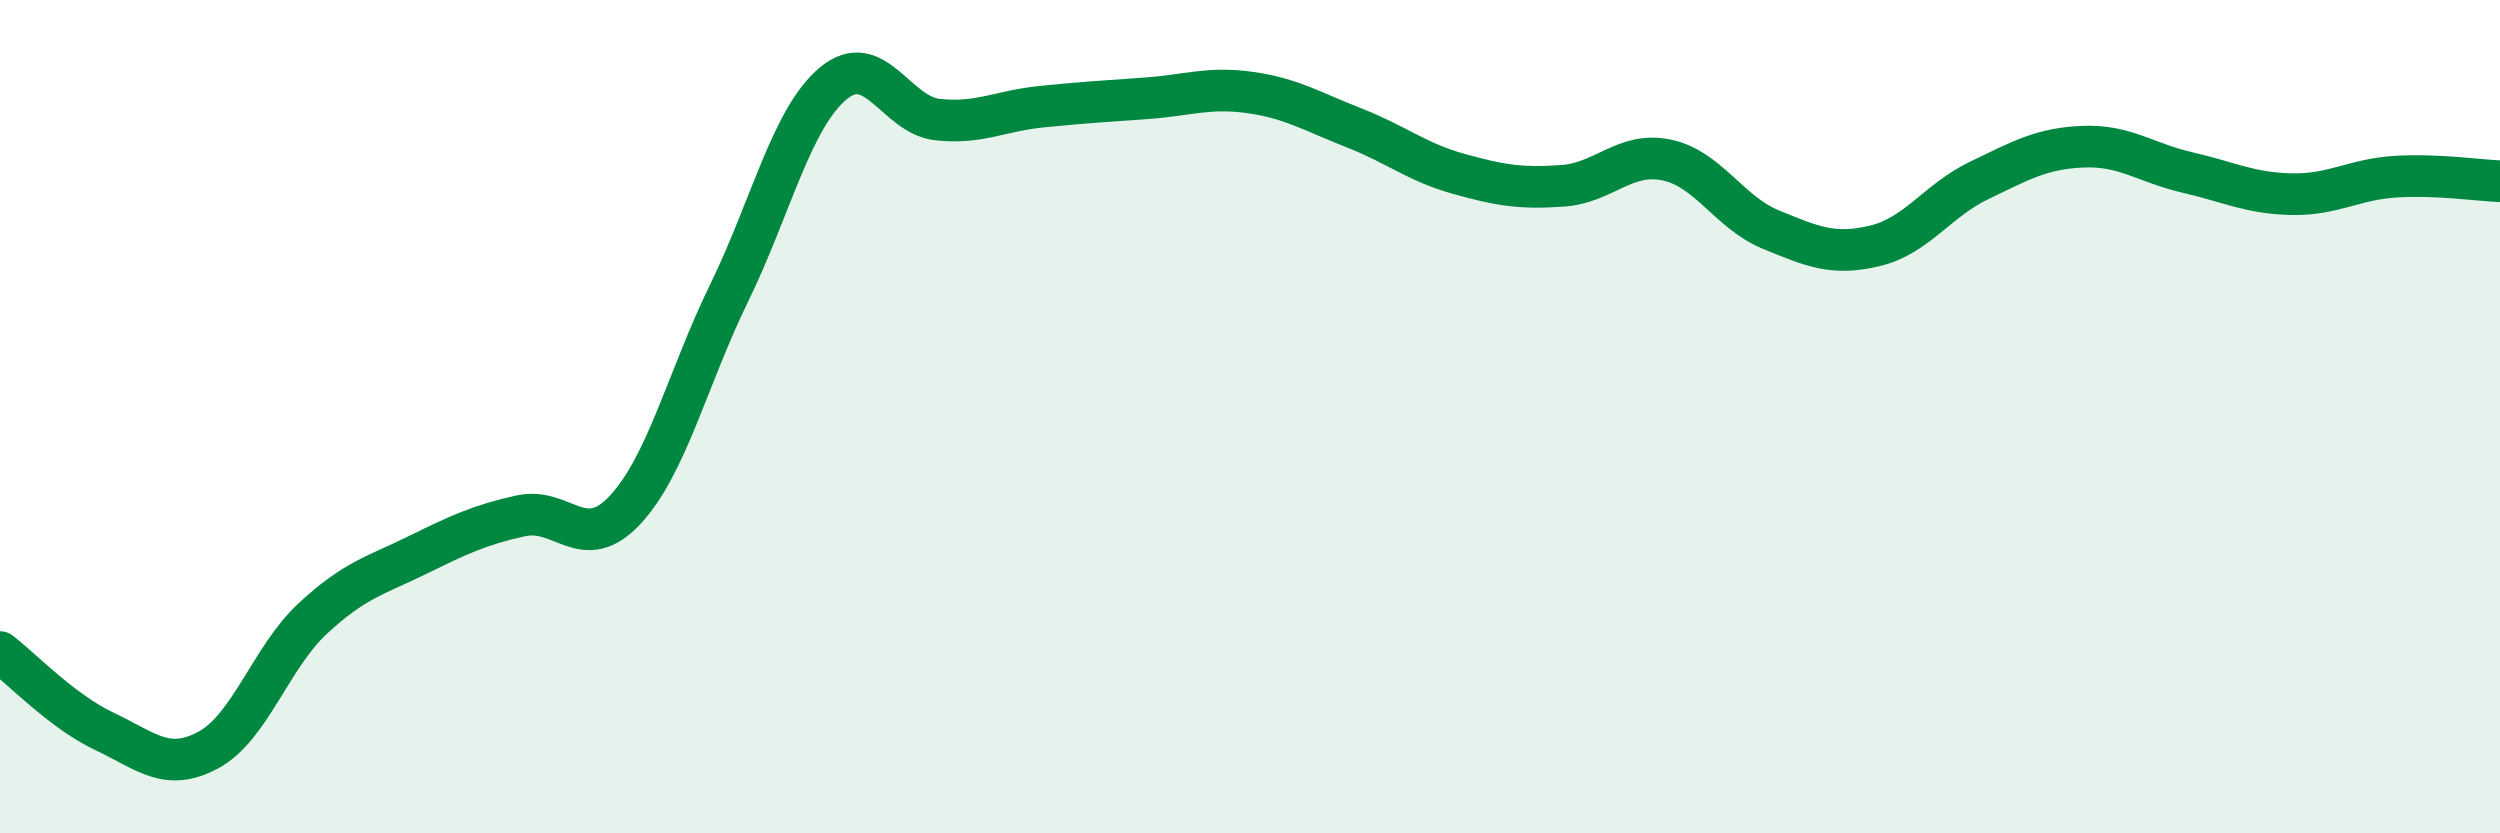
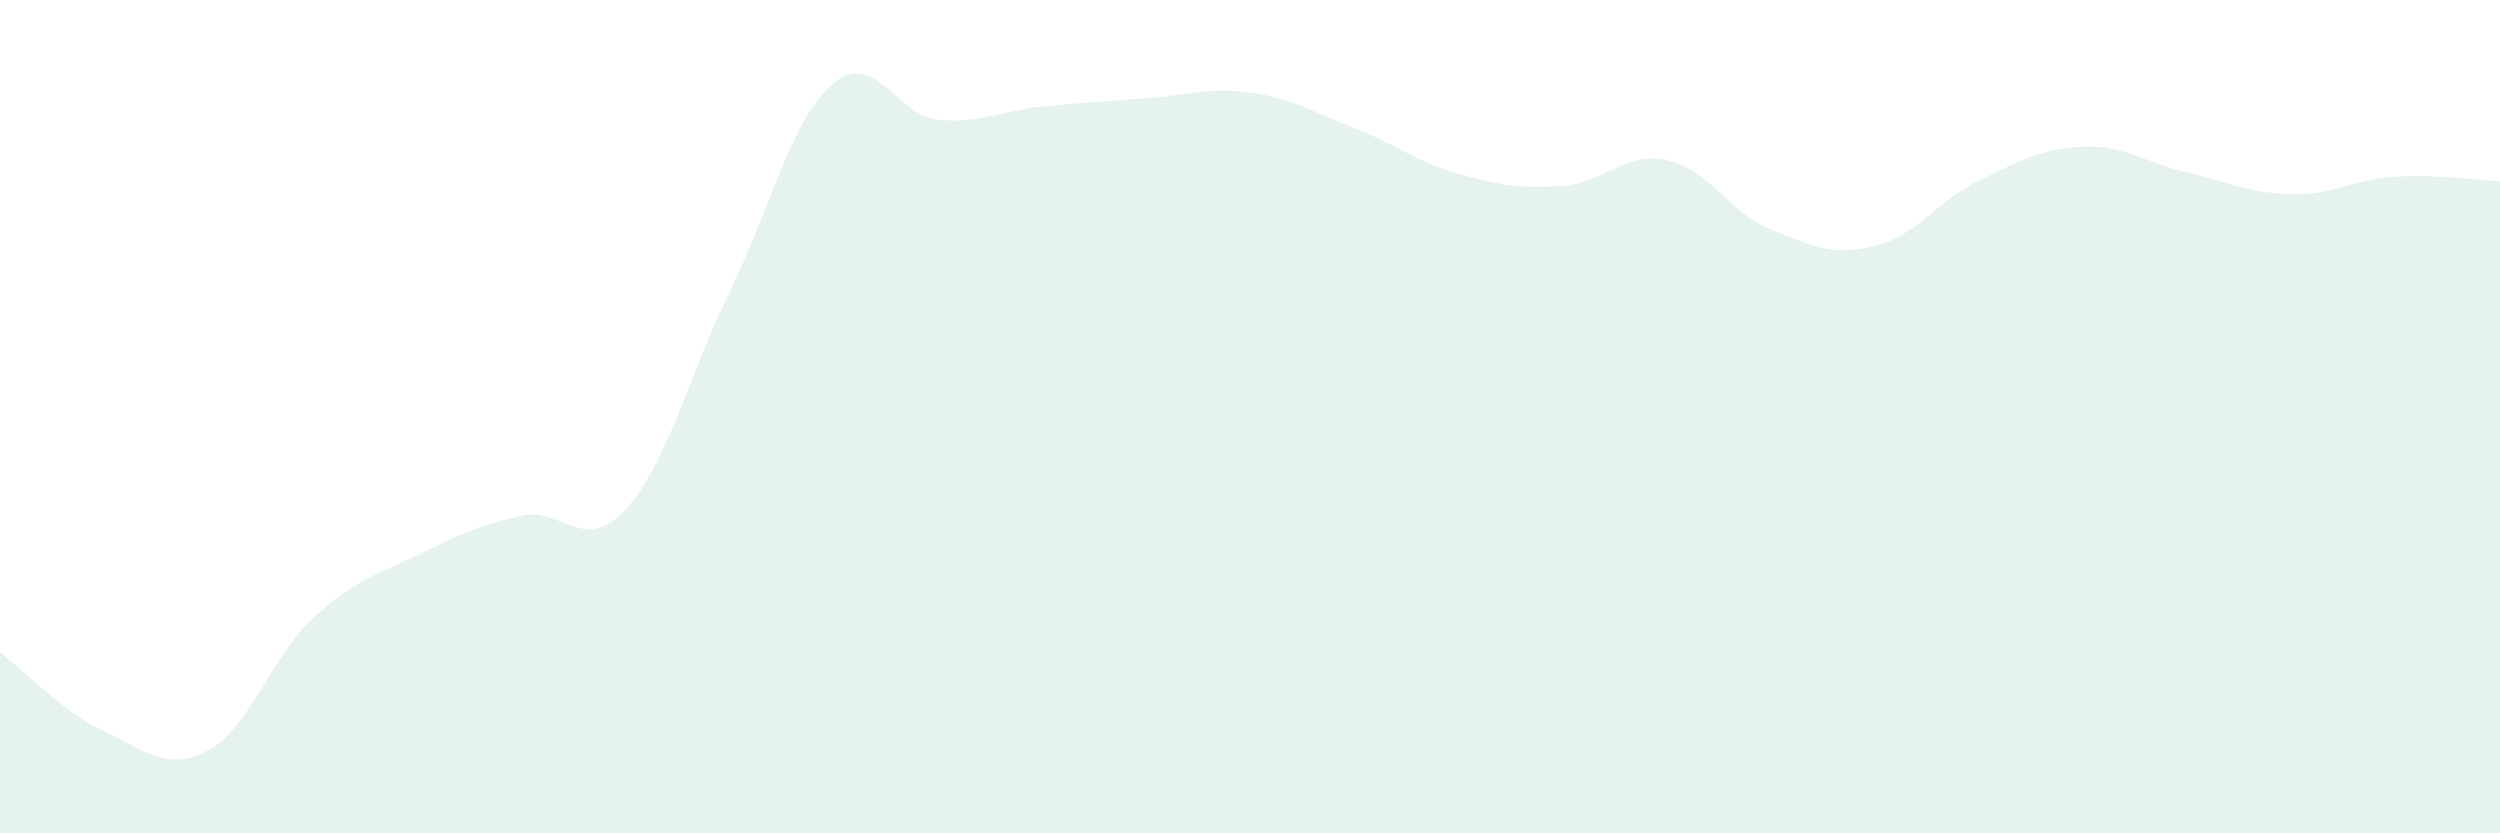
<svg xmlns="http://www.w3.org/2000/svg" width="60" height="20" viewBox="0 0 60 20">
  <path d="M 0,15.65 C 0.5,16.03 1.5,17.08 2.5,17.55 C 3.5,18.02 4,18.54 5,18 C 6,17.46 6.5,15.78 7.5,14.85 C 8.5,13.92 9,13.82 10,13.33 C 11,12.84 11.5,12.6 12.5,12.38 C 13.5,12.16 14,13.31 15,12.24 C 16,11.17 16.5,9.08 17.5,7.03 C 18.5,4.98 19,2.83 20,2 C 21,1.17 21.5,2.76 22.5,2.87 C 23.5,2.98 24,2.66 25,2.56 C 26,2.46 26.5,2.43 27.5,2.36 C 28.5,2.29 29,2.08 30,2.22 C 31,2.36 31.5,2.68 32.5,3.07 C 33.5,3.46 34,3.89 35,4.17 C 36,4.45 36.5,4.53 37.5,4.46 C 38.5,4.39 39,3.63 40,3.84 C 41,4.05 41.5,5.1 42.5,5.51 C 43.5,5.92 44,6.14 45,5.9 C 46,5.66 46.5,4.81 47.5,4.33 C 48.5,3.85 49,3.56 50,3.52 C 51,3.48 51.5,3.91 52.5,4.14 C 53.5,4.37 54,4.64 55,4.66 C 56,4.68 56.5,4.3 57.5,4.24 C 58.5,4.18 59.5,4.33 60,4.35L60 20L0 20Z" fill="#008740" opacity="0.1" stroke-linecap="round" stroke-linejoin="round" />
-   <path d="M 0,15.65 C 0.5,16.03 1.5,17.08 2.5,17.55 C 3.5,18.02 4,18.54 5,18 C 6,17.46 6.5,15.78 7.5,14.85 C 8.5,13.92 9,13.82 10,13.33 C 11,12.84 11.5,12.6 12.5,12.38 C 13.5,12.16 14,13.31 15,12.24 C 16,11.17 16.5,9.08 17.5,7.03 C 18.5,4.98 19,2.83 20,2 C 21,1.17 21.5,2.76 22.5,2.87 C 23.5,2.98 24,2.66 25,2.56 C 26,2.46 26.5,2.43 27.5,2.36 C 28.5,2.29 29,2.08 30,2.22 C 31,2.36 31.5,2.68 32.5,3.07 C 33.5,3.46 34,3.89 35,4.17 C 36,4.45 36.5,4.53 37.5,4.46 C 38.5,4.39 39,3.63 40,3.84 C 41,4.05 41.5,5.1 42.5,5.51 C 43.5,5.92 44,6.14 45,5.9 C 46,5.66 46.5,4.81 47.5,4.33 C 48.5,3.85 49,3.56 50,3.52 C 51,3.48 51.5,3.91 52.5,4.14 C 53.5,4.37 54,4.64 55,4.66 C 56,4.68 56.5,4.3 57.5,4.24 C 58.5,4.18 59.5,4.33 60,4.35" stroke="#008740" stroke-width="1" fill="none" stroke-linecap="round" stroke-linejoin="round" />
</svg>